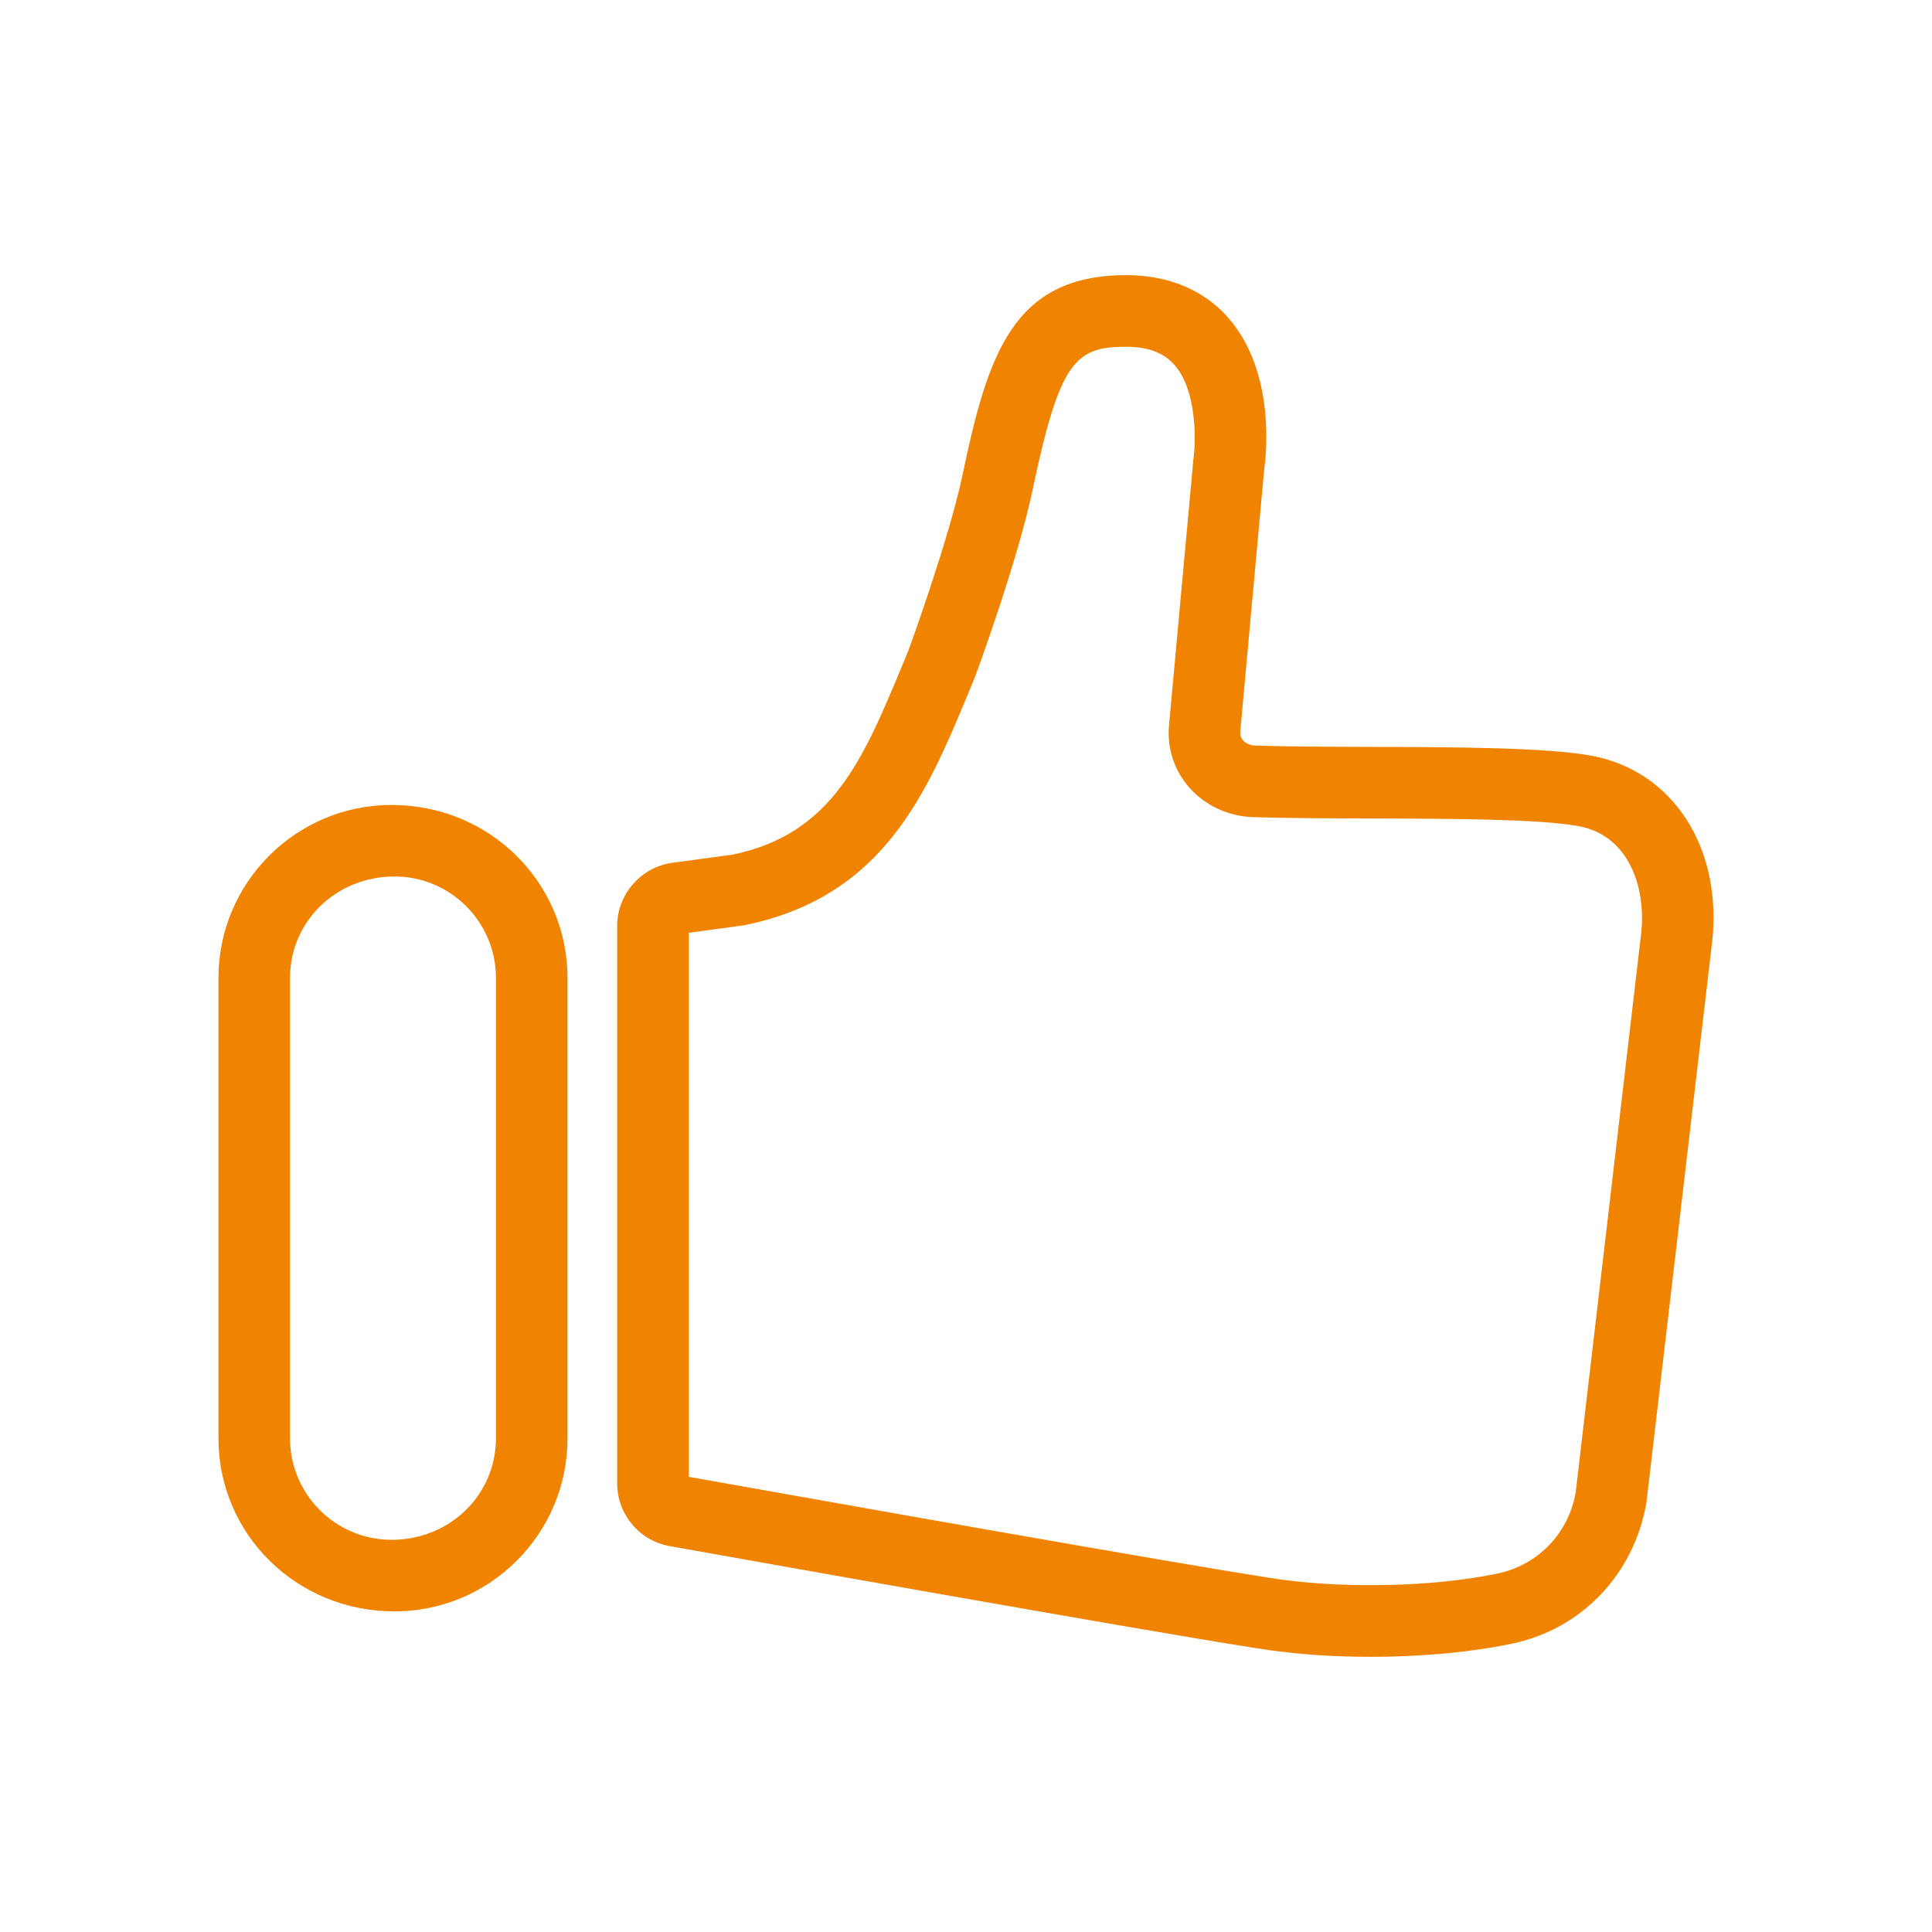
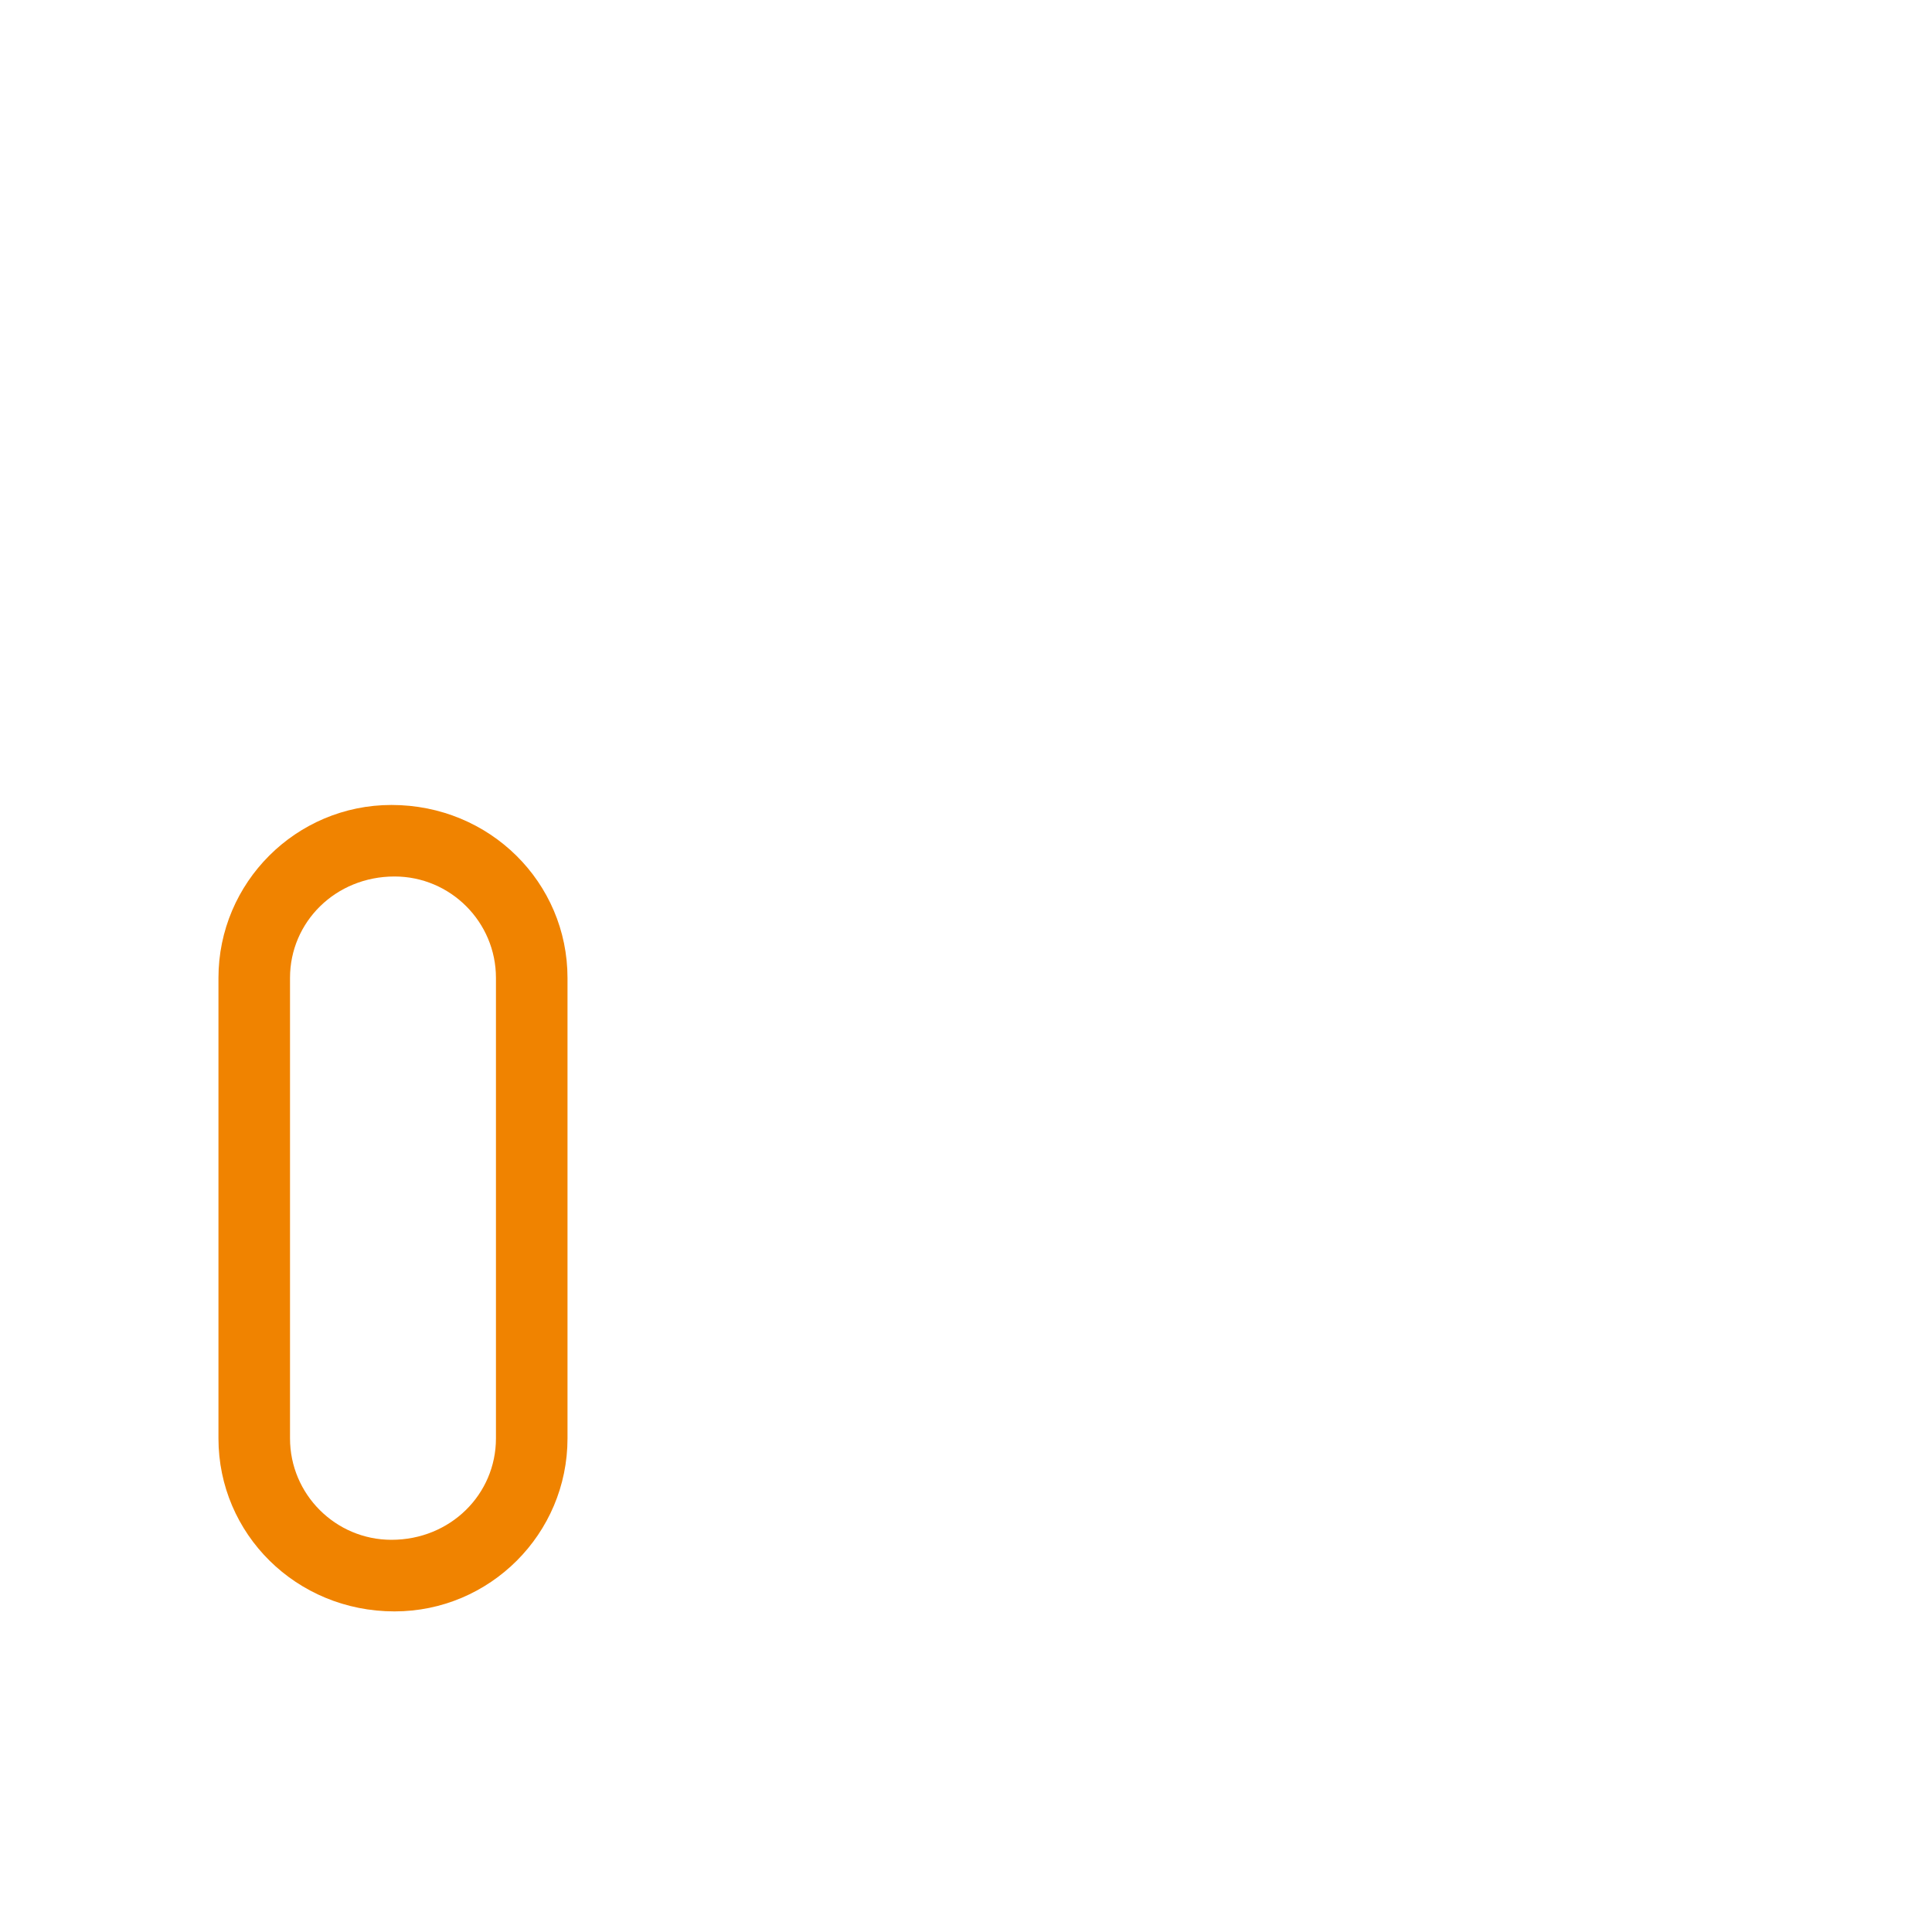
<svg xmlns="http://www.w3.org/2000/svg" version="1.1" viewBox="0 0 54 54">
  <g>
    <g id="_レイヤー_1" data-name="レイヤー_1">
      <g>
        <path d="M11.027,45.039c-2.752,0-4.921-2.169-4.921-4.835v-12.87c0-2.666,2.169-4.835,4.836-4.835,2.751,0,4.92,2.169,4.92,4.835v12.87c0,2.667-2.169,4.835-4.835,4.835ZM11.027,24.498c-1.648,0-2.921,1.272-2.921,2.835v12.87c0,1.563,1.272,2.835,2.836,2.835,1.648,0,2.92-1.272,2.92-2.835v-12.87c0-1.563-1.271-2.835-2.835-2.835Z" fill="#f08300" />
-         <path d="M38.295,46.308c-.928,0-1.79-.055-2.48-.144-.855-.062-12.241-2.083-17.095-2.949-.852-.152-1.47-.891-1.47-1.757v-15.574c0-.889.664-1.649,1.546-1.769l1.669-.226c2.794-.568,3.661-2.66,4.76-5.308l.154-.371c.077-.195,1.16-3.202,1.521-4.924.709-3.378,1.41-5.592,4.568-5.595h.004c1.51,0,2.395.656,2.871,1.206,1.336,1.543,1.034,3.921.995,4.188l-.673,7.364c-.009.094.017.173.077.243.078.089.201.143.337.147.877.03,2.004.033,3.18.037,2.448.007,4.98.014,6.238.25,2.254.424,3.637,2.55,3.361,5.17l-1.841,15.707c-.348,2.008-1.817,3.532-3.754,3.937-1.259.264-2.679.369-3.97.369ZM19.25,41.278c7.913,1.412,16.124,2.847,16.768,2.897,1.491.191,3.913.209,5.838-.194,1.129-.235,1.986-1.125,2.185-2.266l1.832-15.639c.135-1.291-.351-2.722-1.743-2.984-1.078-.203-3.626-.21-5.875-.216-1.199-.003-2.349-.007-3.243-.038-.684-.024-1.328-.325-1.769-.824-.426-.484-.627-1.104-.568-1.748l.68-7.416c.072-.526.105-1.923-.525-2.647-.3-.344-.743-.511-1.355-.511h-.002c-1.413,0-1.854.395-2.613,4.006-.409,1.951-1.563,5.118-1.633,5.283l-.152.367c-1.167,2.814-2.374,5.724-6.275,6.513l-1.547.211v15.206Z" fill="#f08300" />
      </g>
    </g>
  </g>
</svg>